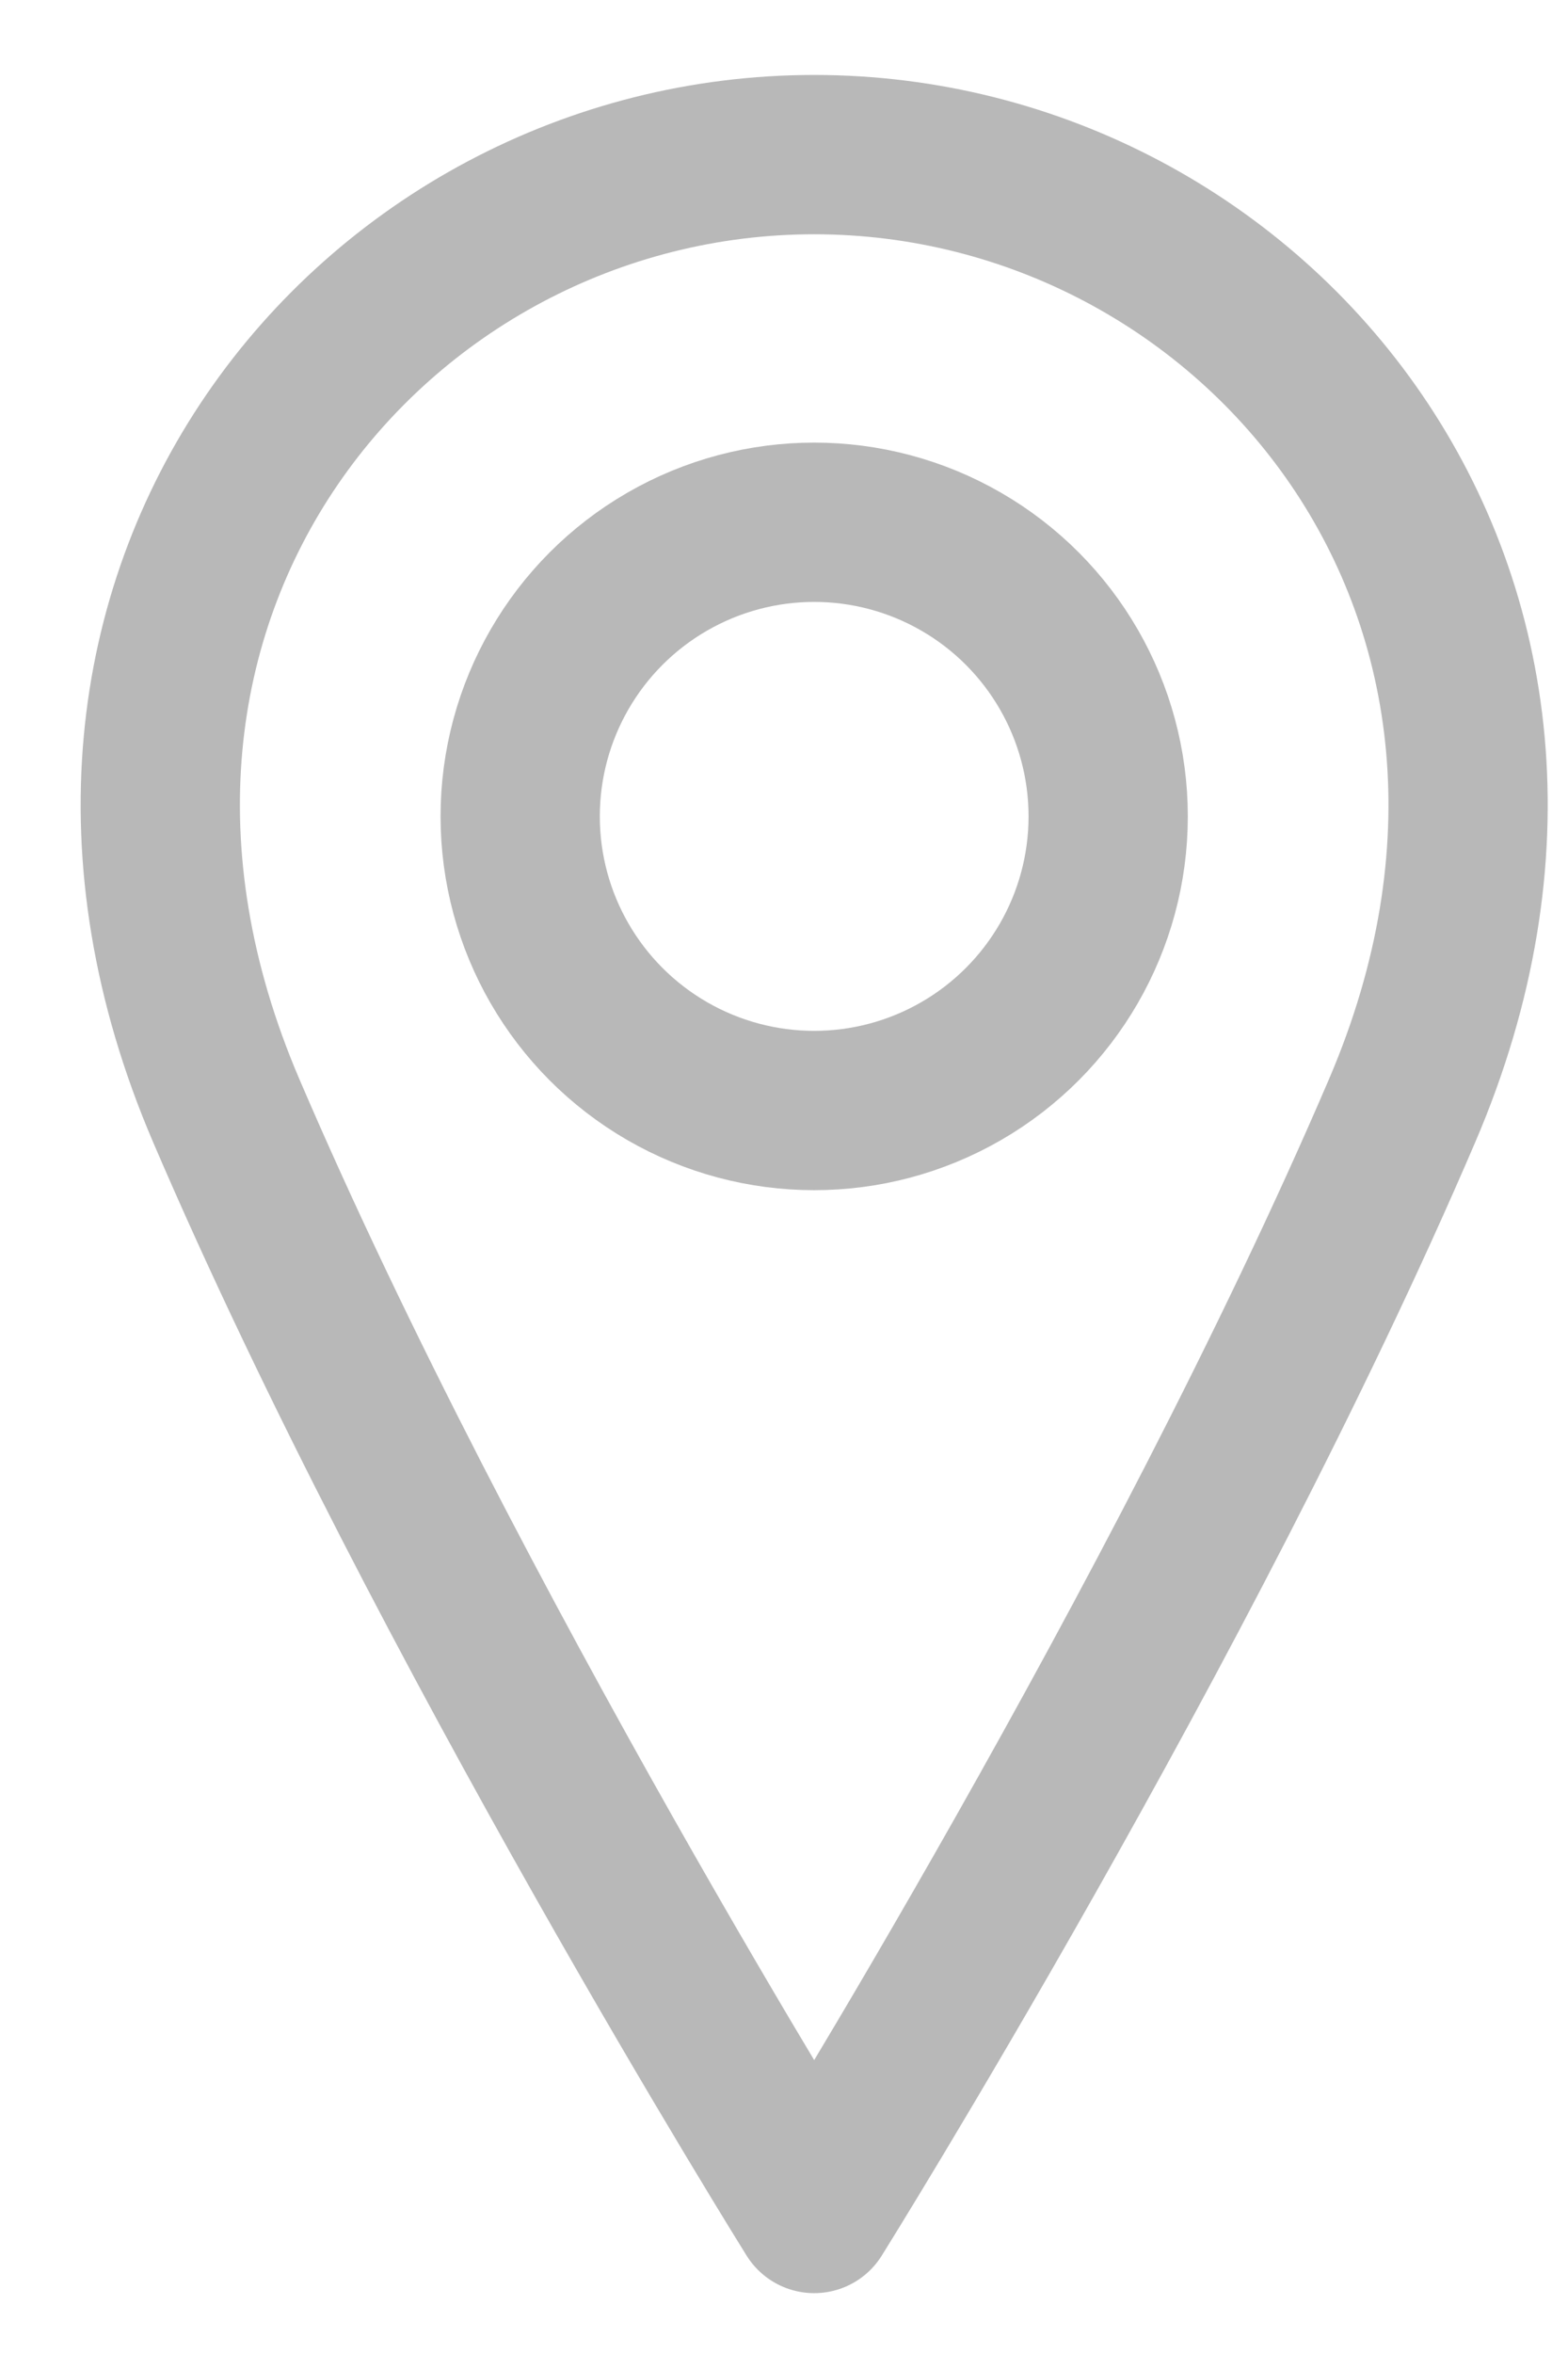
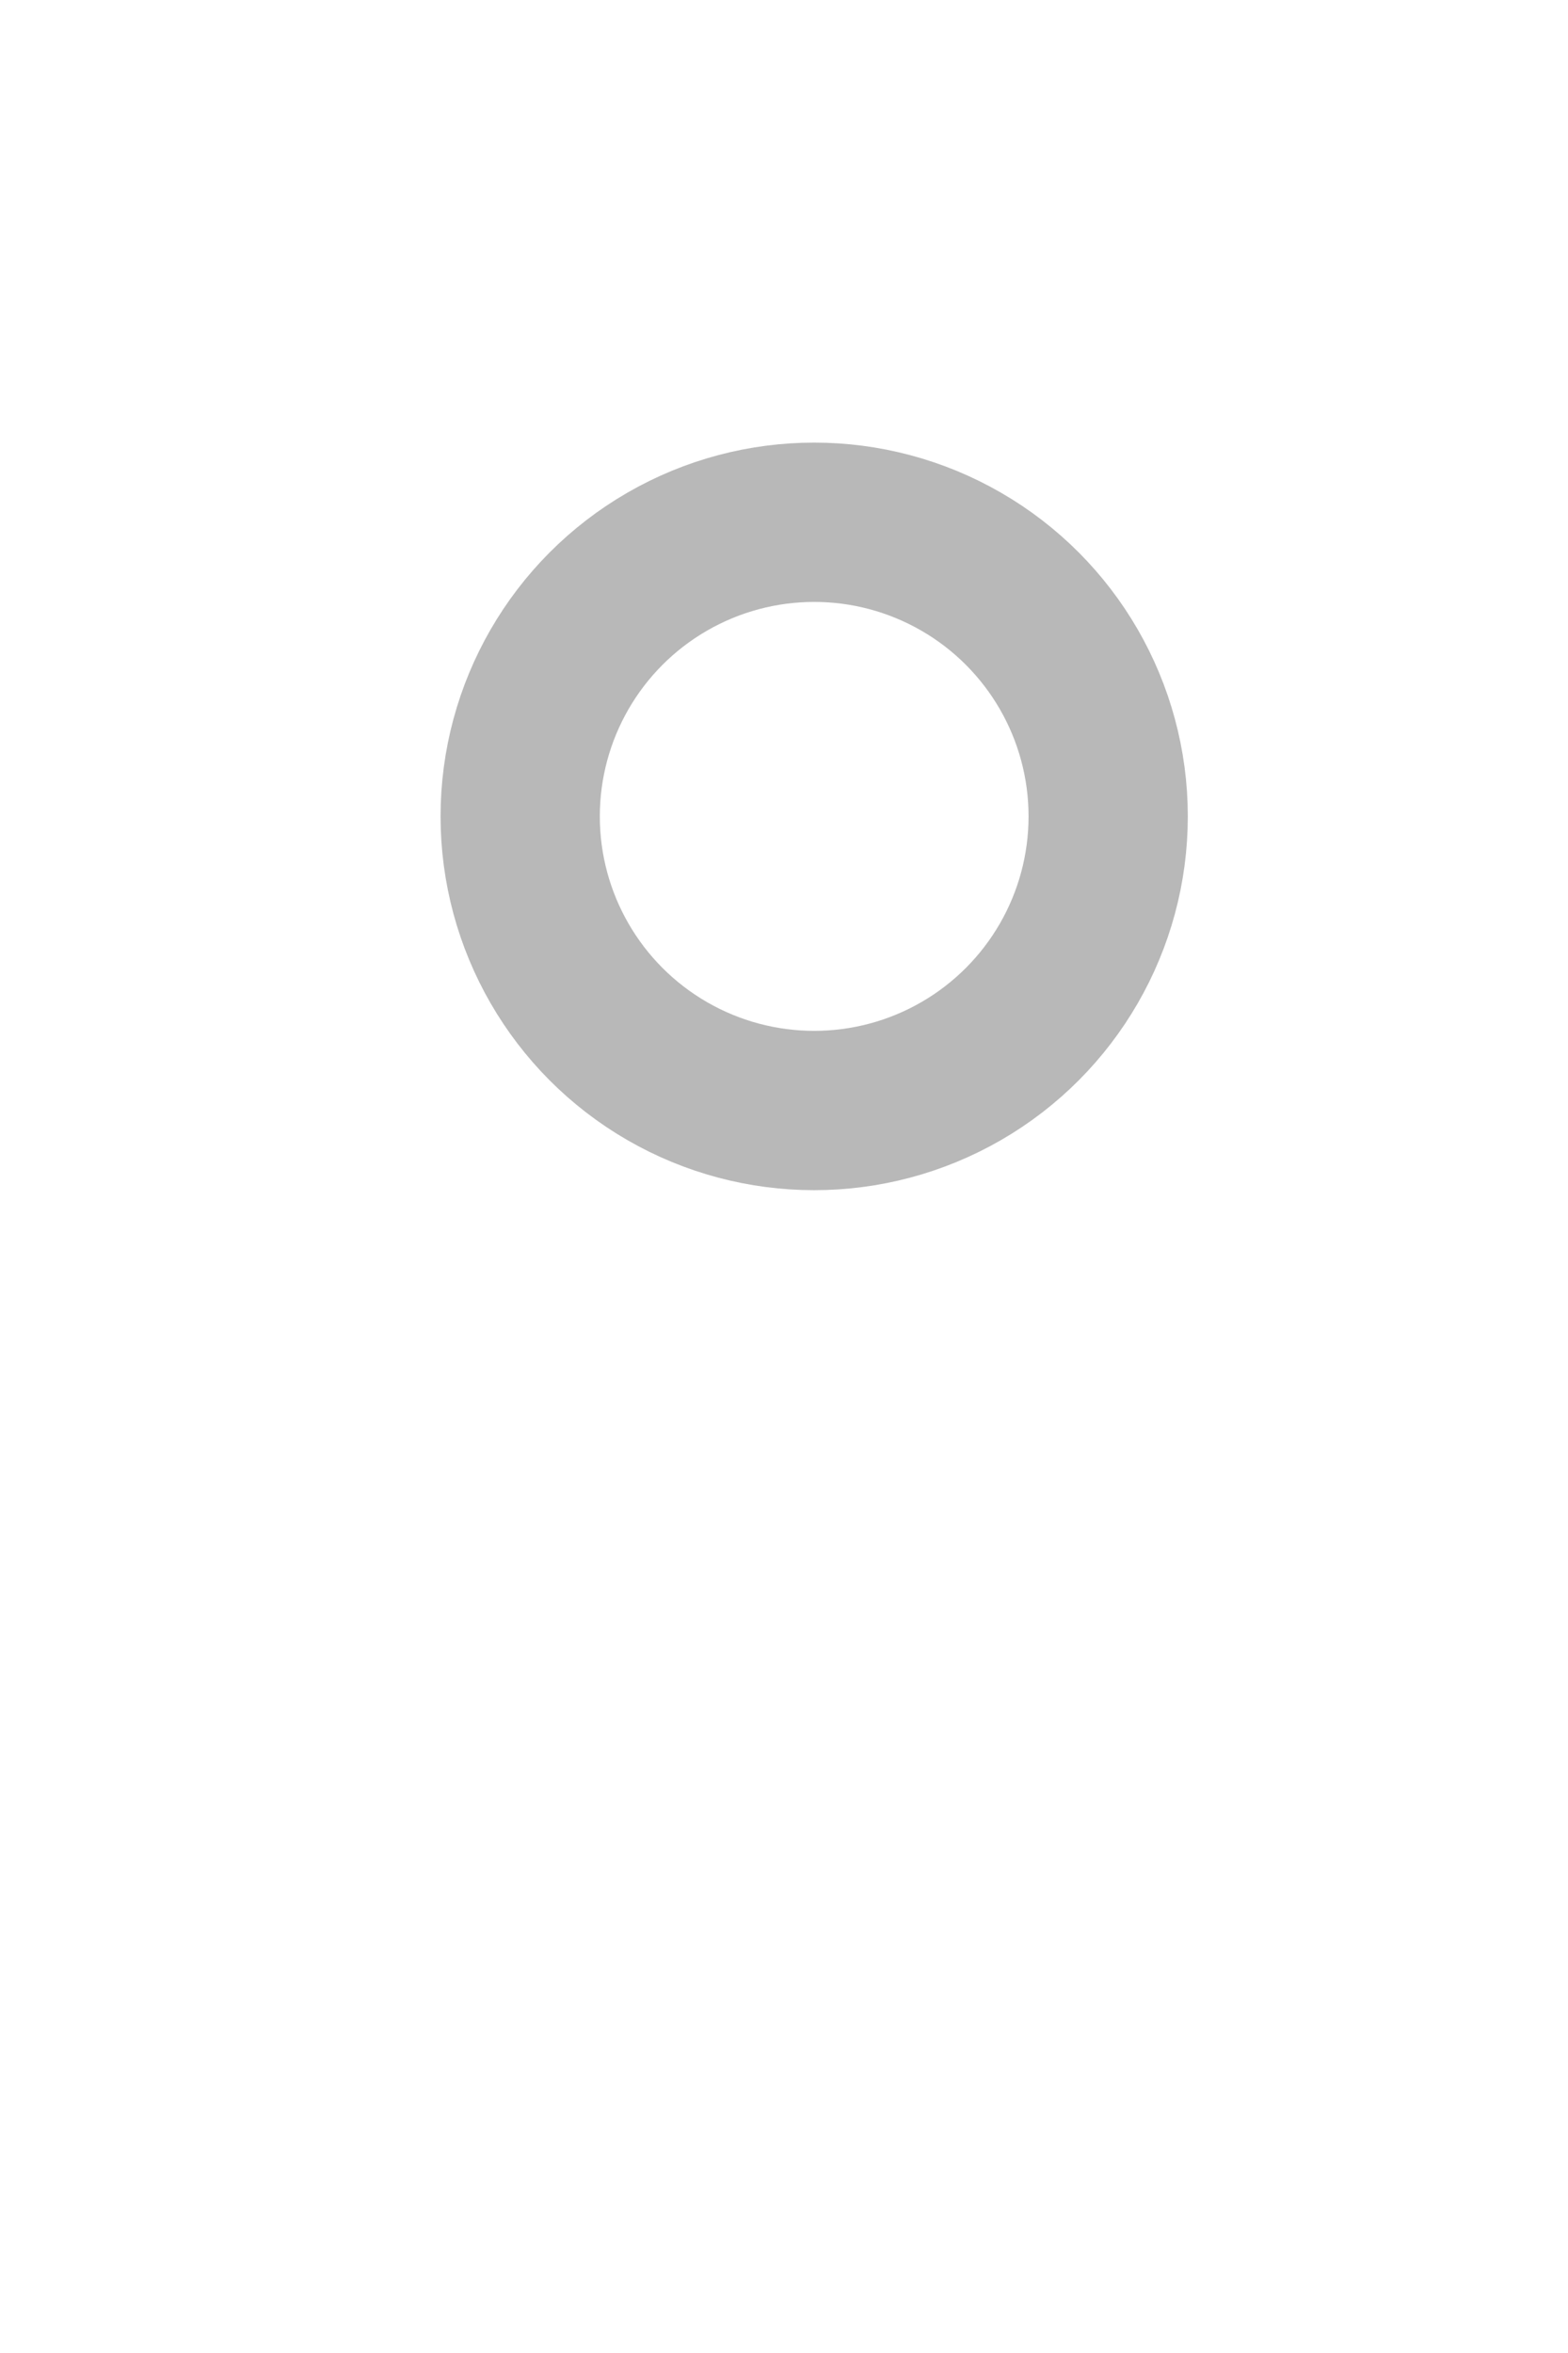
<svg xmlns="http://www.w3.org/2000/svg" width="16px" height="24px" viewBox="0 0 16 24" version="1.1">
  <g id="Desktop" stroke="none" stroke-width="1" fill="none" fill-rule="evenodd" stroke-linecap="round" stroke-linejoin="round">
    <g id="Company-Jobs" transform="translate(-63, -689)" stroke="#B8B8B8" stroke-width="1.625">
      <g id="Group-2-Copy" transform="translate(43, 602)">
        <g id="bytesize:location" transform="translate(20, 88)">
          <g id="Group" transform="translate(1.635, 0.577)">
            <circle id="Oval" cx="6.673" cy="6.75" r="3" />
-             <path d="M12.673,9.75 C10.423,15 6.673,21 6.673,21 C6.673,21 2.923,15 0.673,9.75 C-1.577,4.5 2.173,0 6.673,0 C11.173,0 14.923,4.5 12.673,9.75 Z" id="Path" />
          </g>
        </g>
      </g>
    </g>
  </g>
</svg>